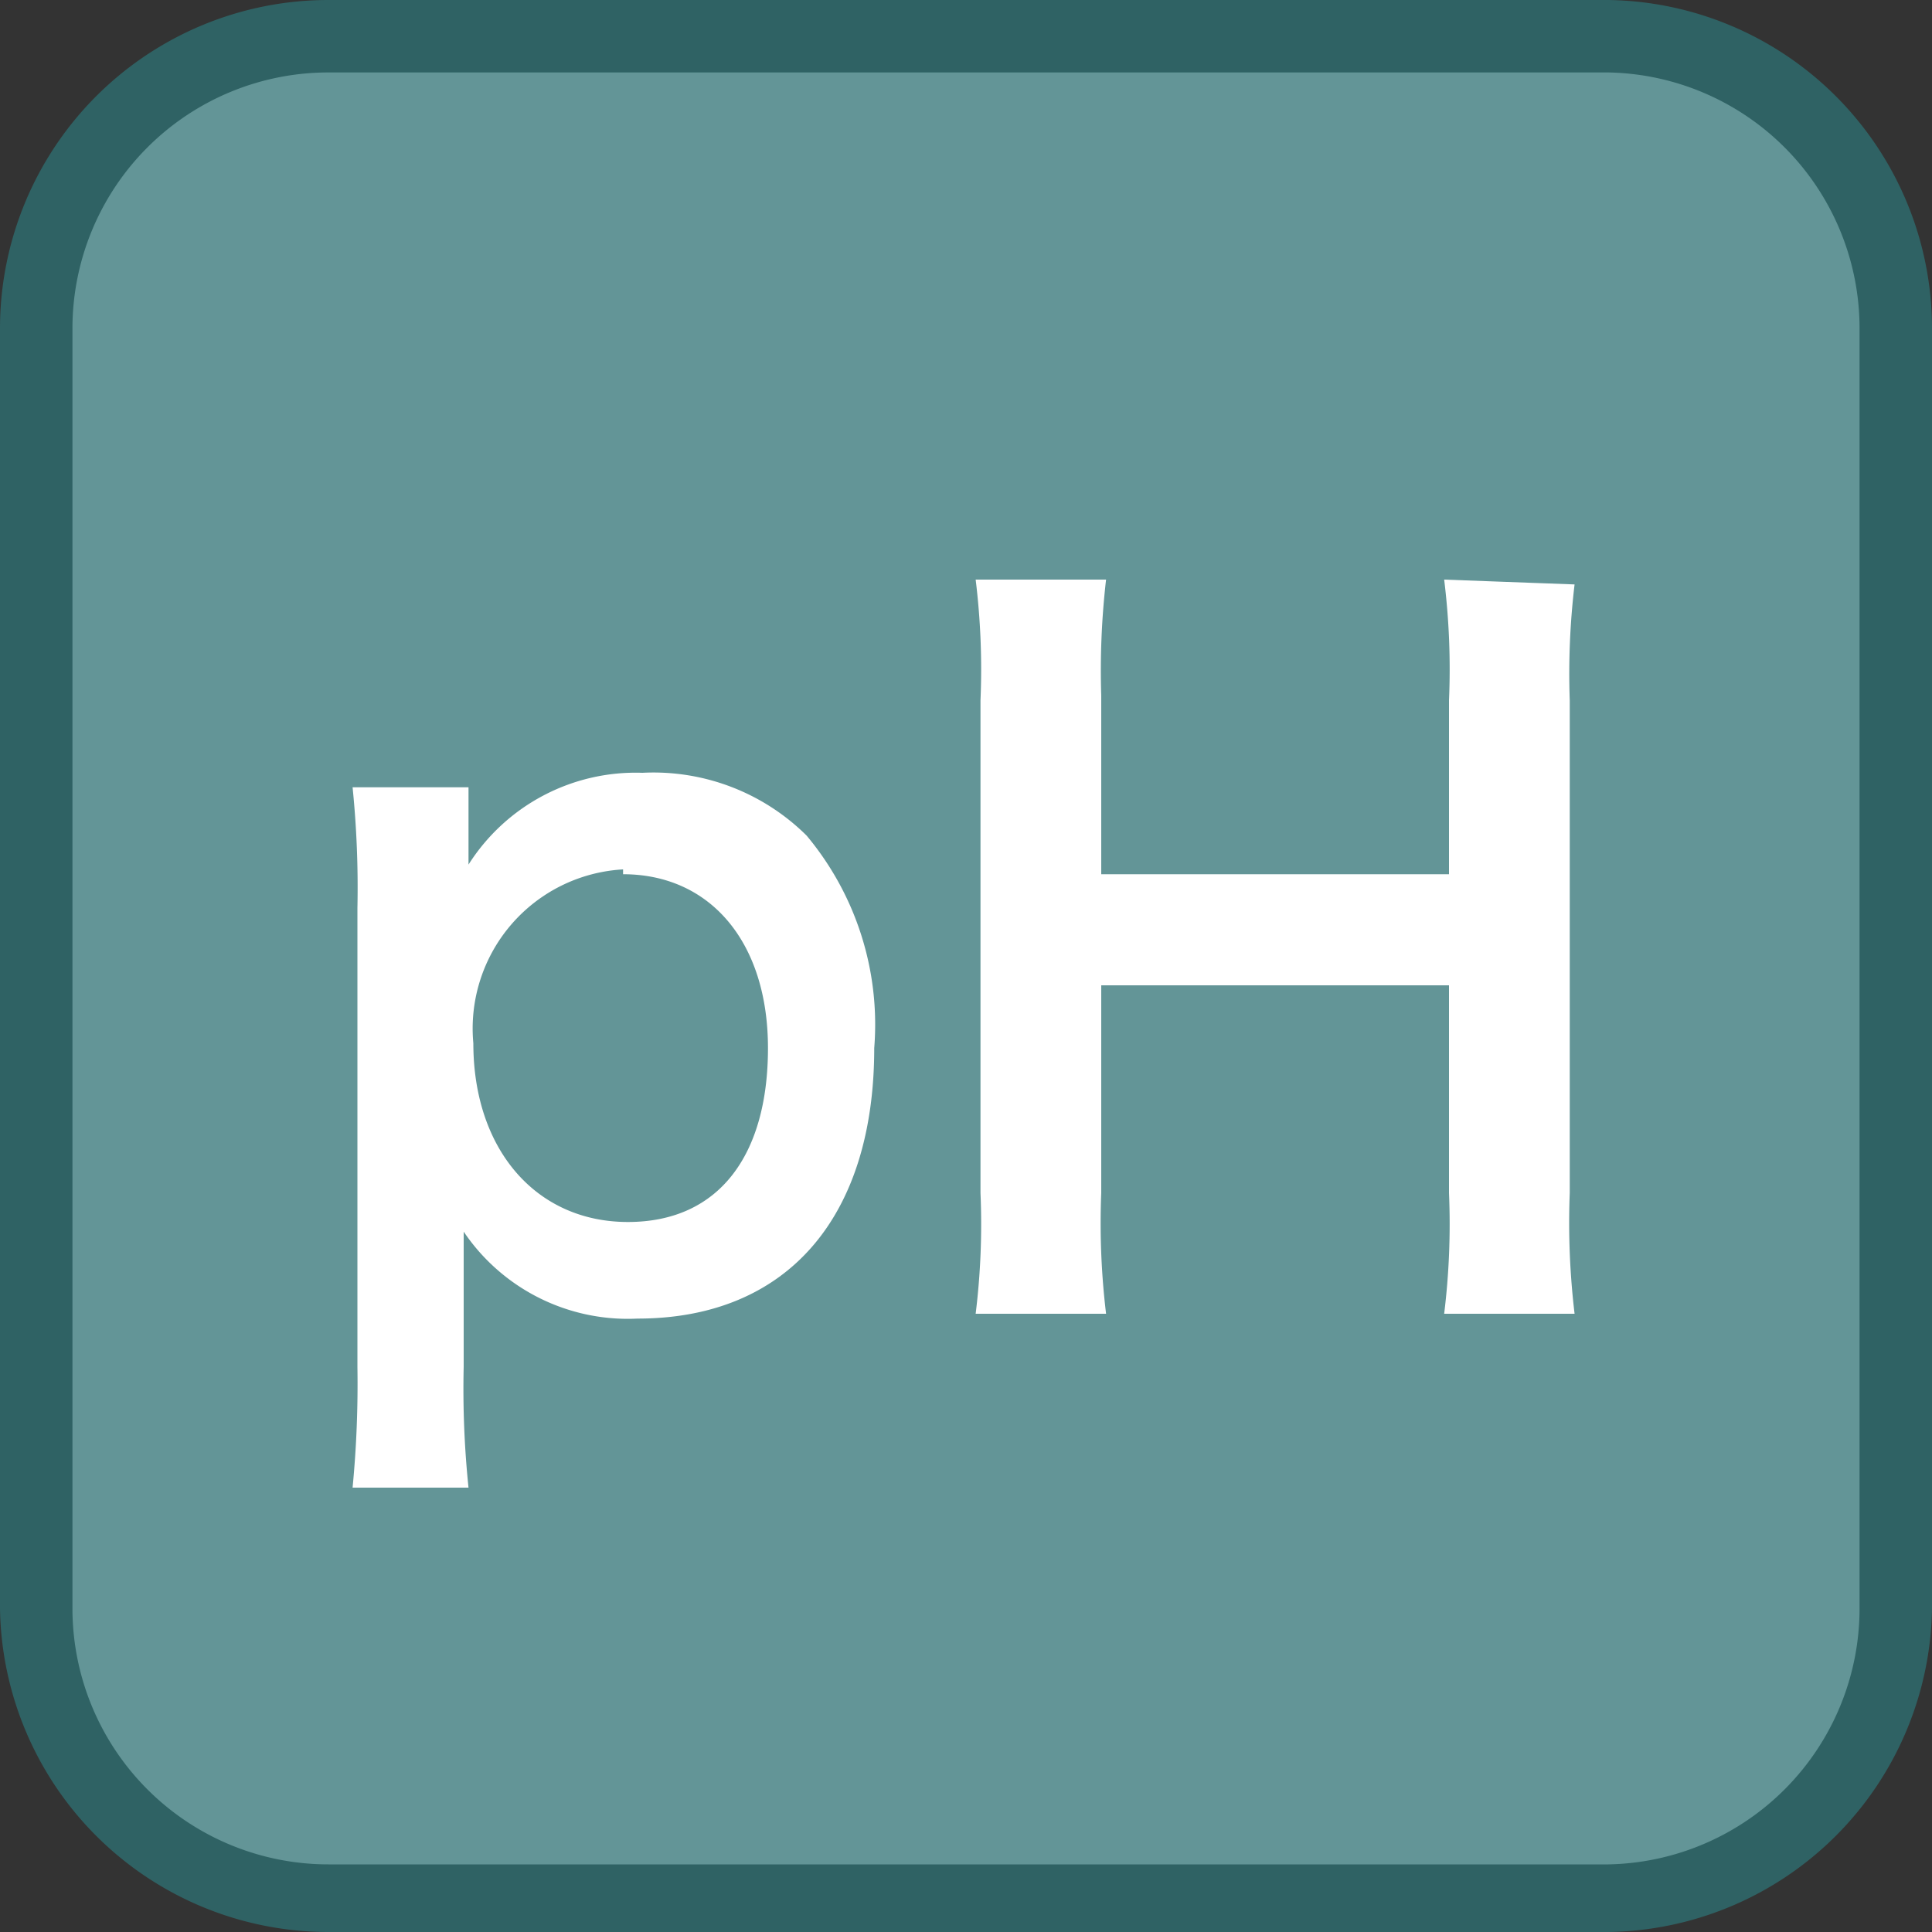
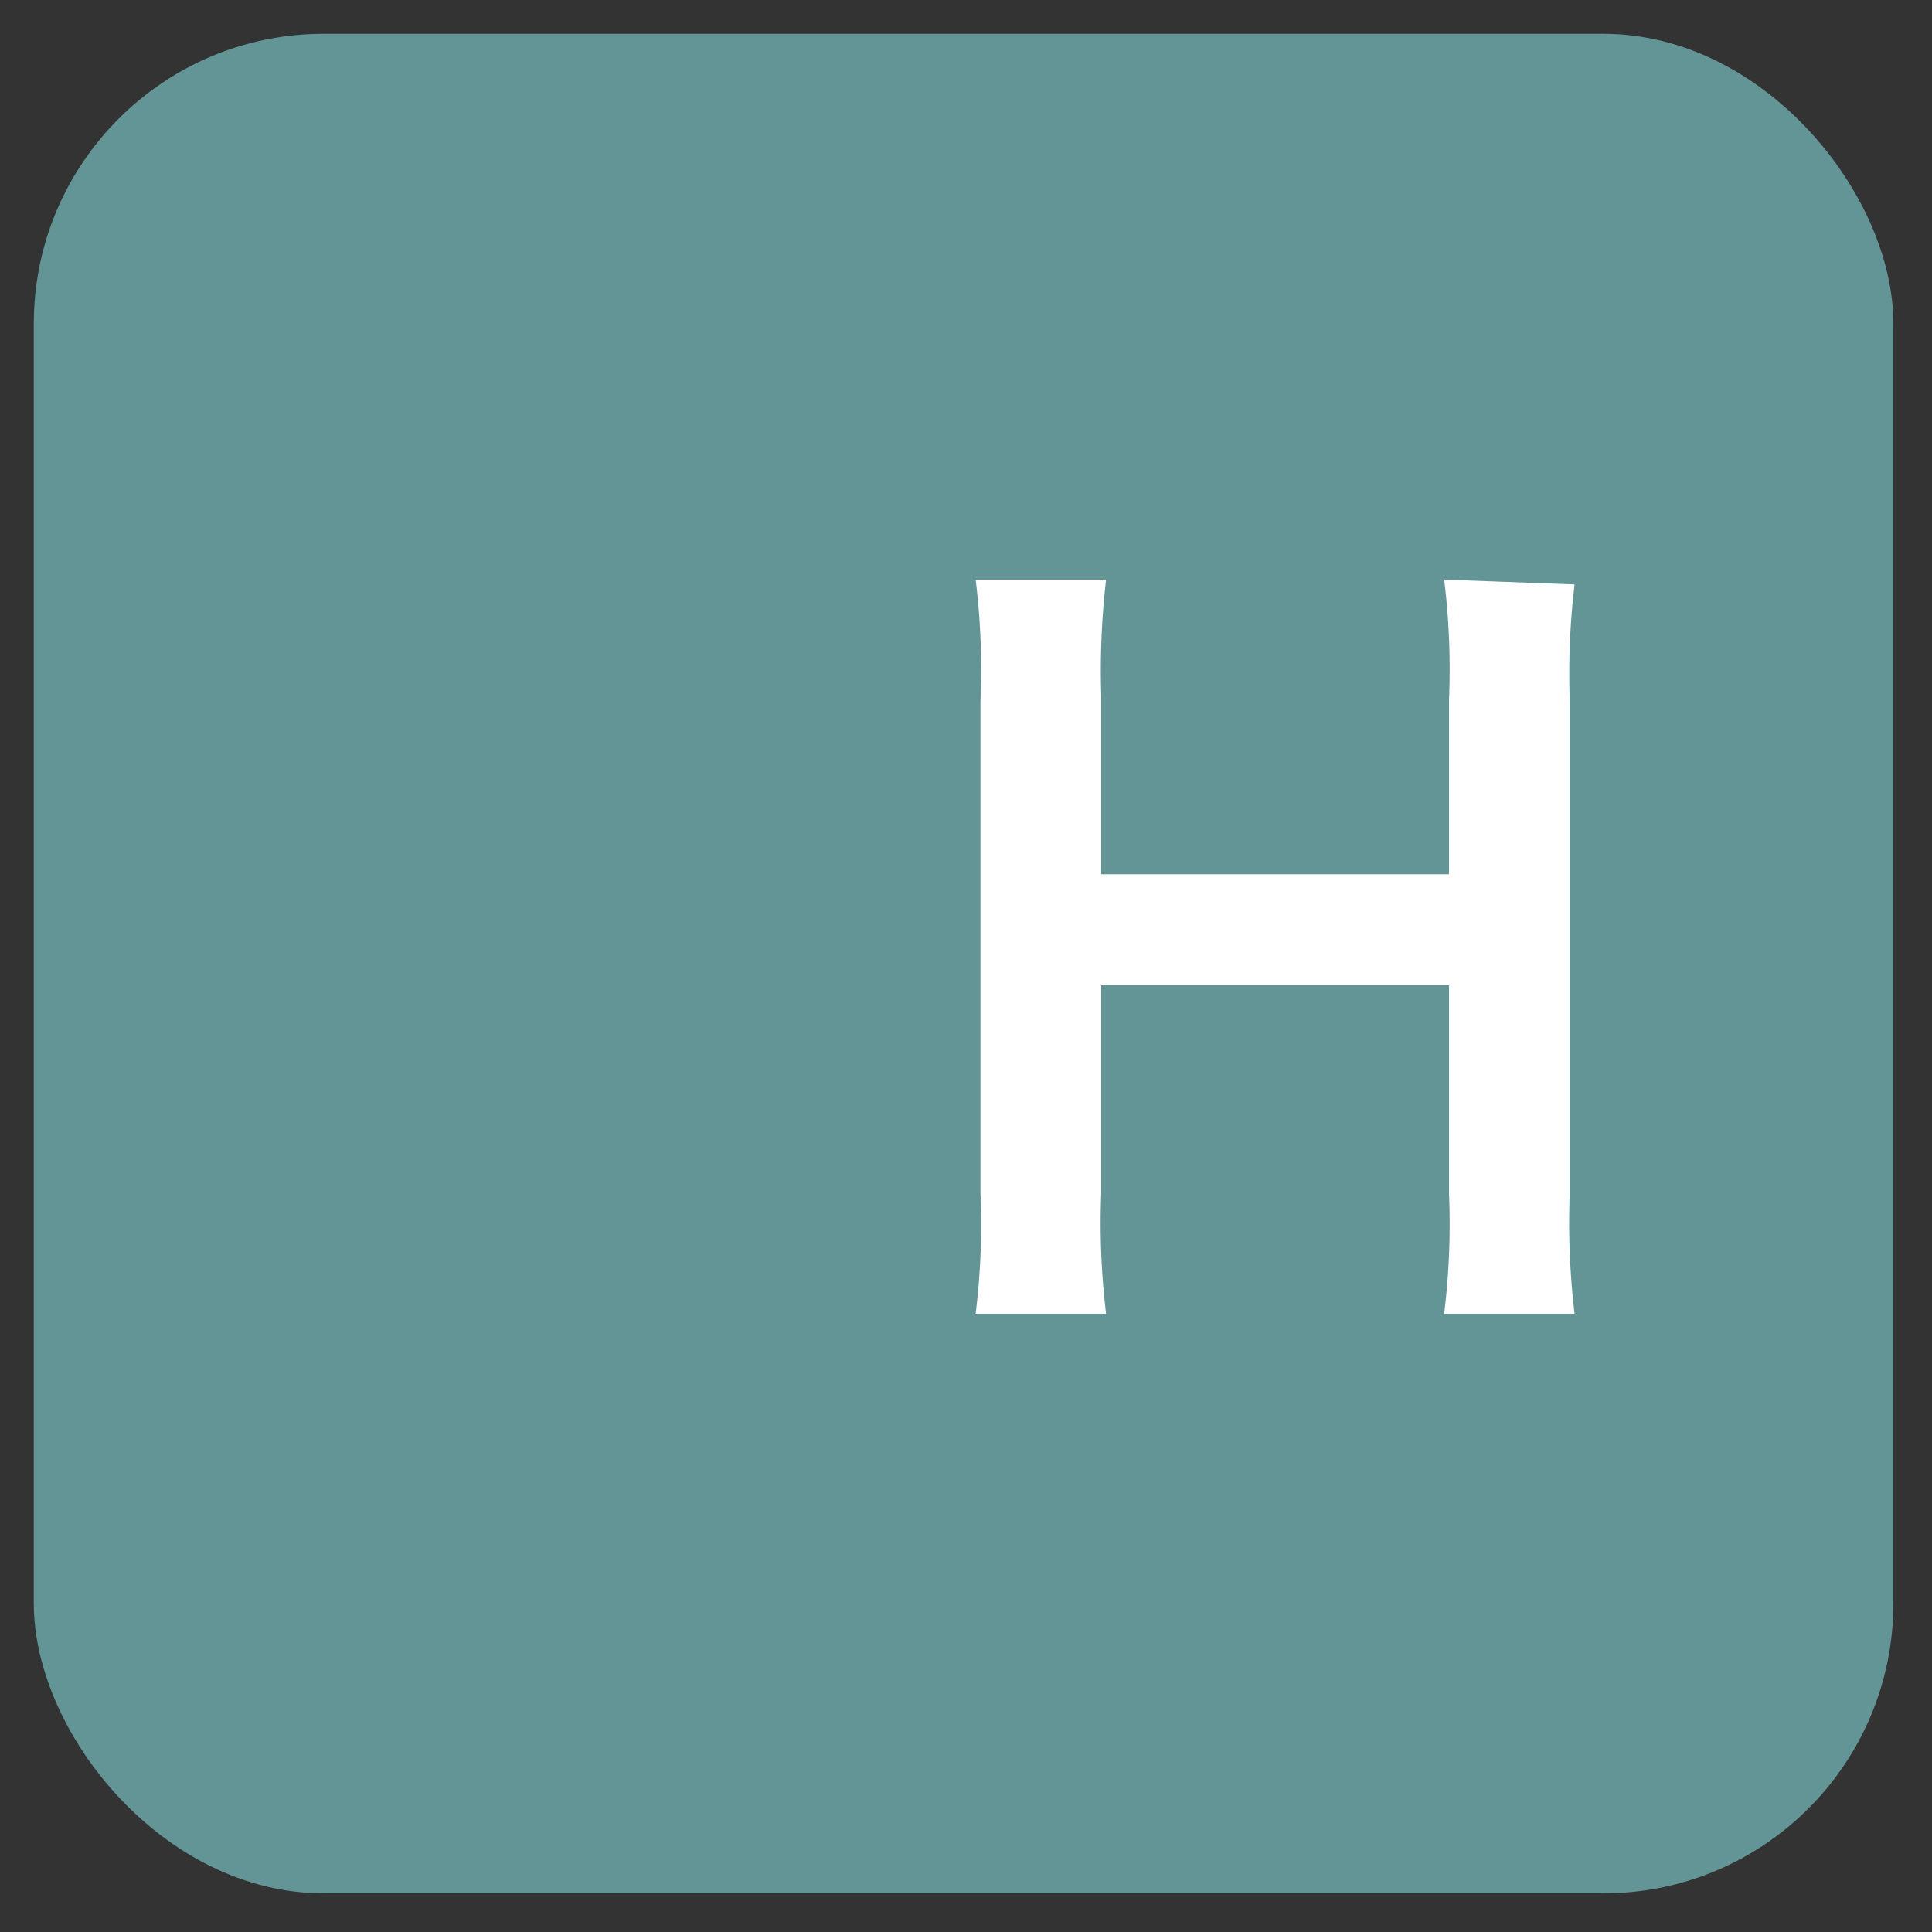
<svg xmlns="http://www.w3.org/2000/svg" id="_1" data-name="1" viewBox="0 0 40 40">
  <rect x="0" y="0" width="40" height="40" fill="#333333" stroke="none" />
  <title>function_pH</title>
  <rect x="0.7" y="0.7" width="38.5" height="38.5" rx="6" ry="6" style="fill:#639597" />
-   <path d="M33.3,1.5a5.3,5.3,0,0,1,5.2,5.3V33.3a5.3,5.3,0,0,1-5.2,5.3H6.8a5.3,5.3,0,0,1-5.3-5.3V6.8A5.3,5.3,0,0,1,6.8,1.5H33.3m0-1.5H6.8A6.8,6.8,0,0,0,0,6.8V33.3A6.8,6.8,0,0,0,6.8,40H33.3A6.8,6.8,0,0,0,40,33.3V6.8A6.8,6.8,0,0,0,33.3,0Z" style="fill:#2f6264" />
-   <path d="M9.7,17.2c0,.2,0,.4,0,.7A4.1,4.1,0,0,1,13.3,16a4.5,4.5,0,0,1,3.4,1.3,6.1,6.1,0,0,1,1.4,4.4c0,3.5-1.8,5.6-4.9,5.6a4.1,4.1,0,0,1-3.6-1.8c0,.2,0,.2,0,.6s0,.5,0,.8v1.4a19.9,19.9,0,0,0,.1,2.5H7.3a22.4,22.4,0,0,0,.1-2.5V18.8a20.6,20.6,0,0,0-.1-2.5H9.7Zm3.2.8a3.3,3.3,0,0,0-3.1,3.6c0,2.2,1.3,3.7,3.2,3.7s2.9-1.4,2.9-3.6S14.7,18.1,12.9,18.1Z" style="fill:#fff" />
  <path d="M32.6,12.1a15.6,15.6,0,0,0-.1,2.4V24.7a15.9,15.9,0,0,0,.1,2.5H29.9a15.2,15.2,0,0,0,.1-2.5V20.4H22.8v4.3a15.7,15.7,0,0,0,.1,2.5H20.2a15.1,15.1,0,0,0,.1-2.5V14.5a15.2,15.2,0,0,0-.1-2.5h2.7a16.4,16.4,0,0,0-.1,2.4v3.7H30V14.5a15.1,15.1,0,0,0-.1-2.5Z" style="fill:#fff" />
</svg>